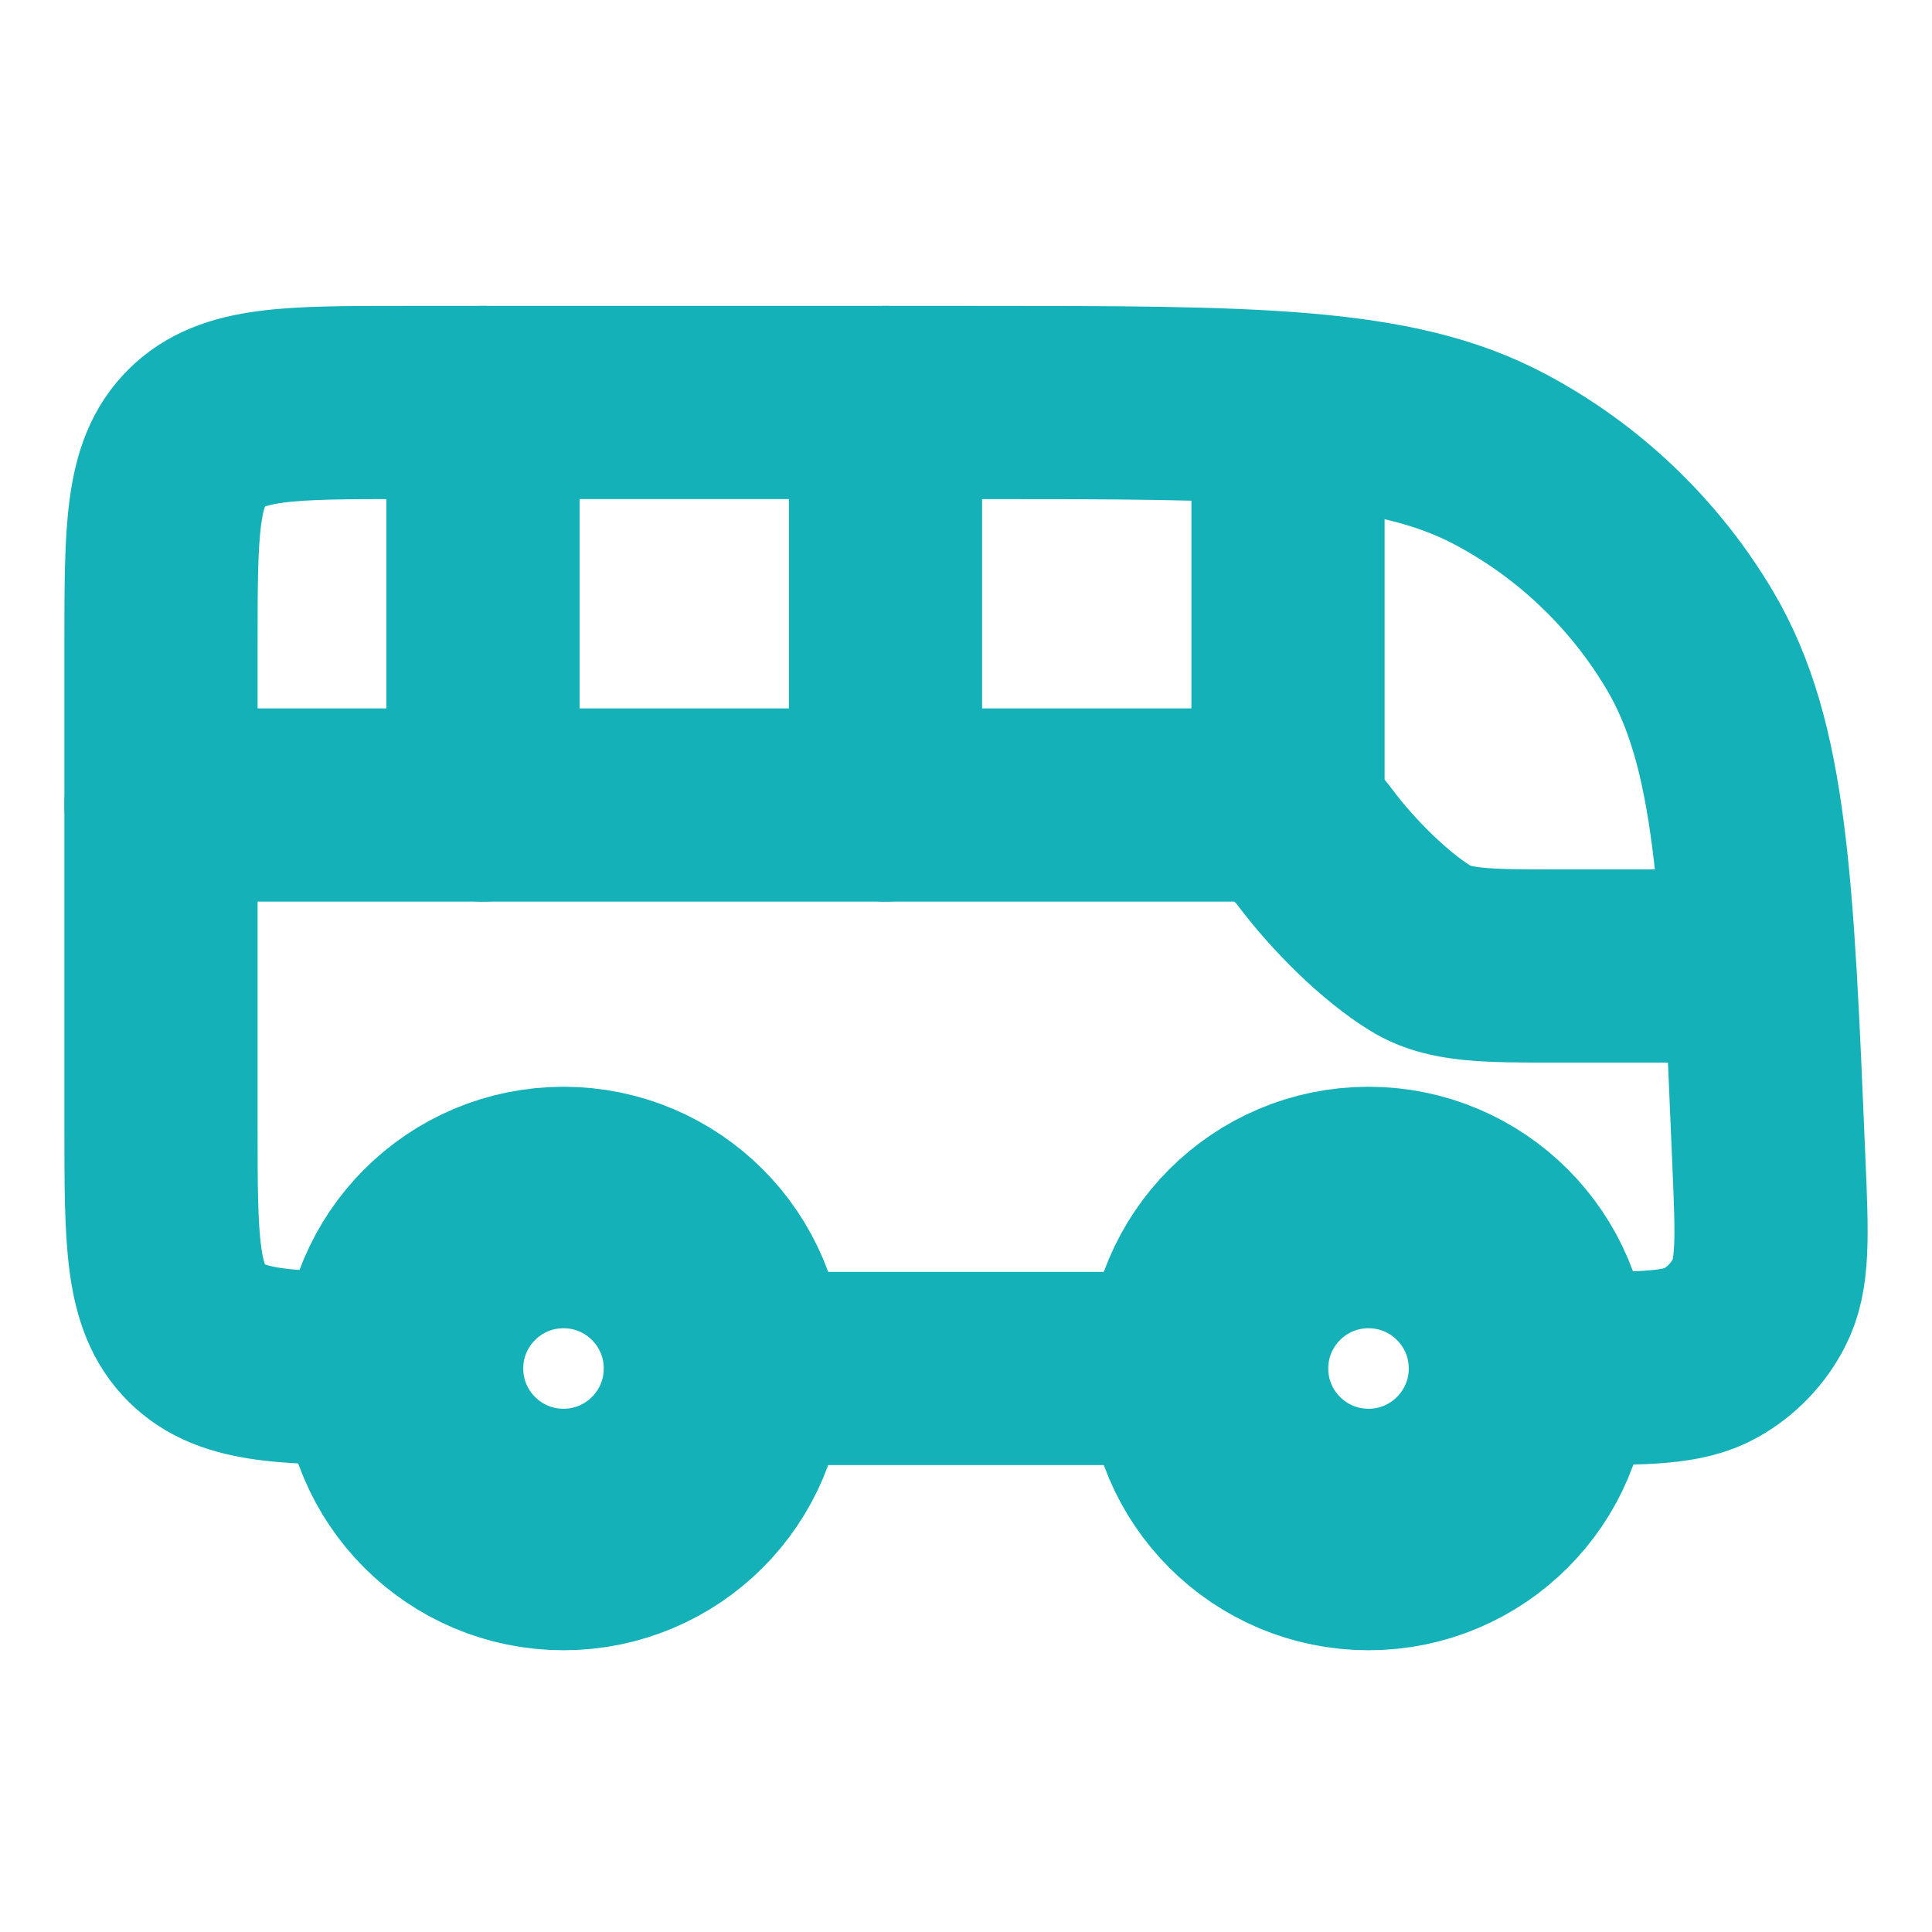
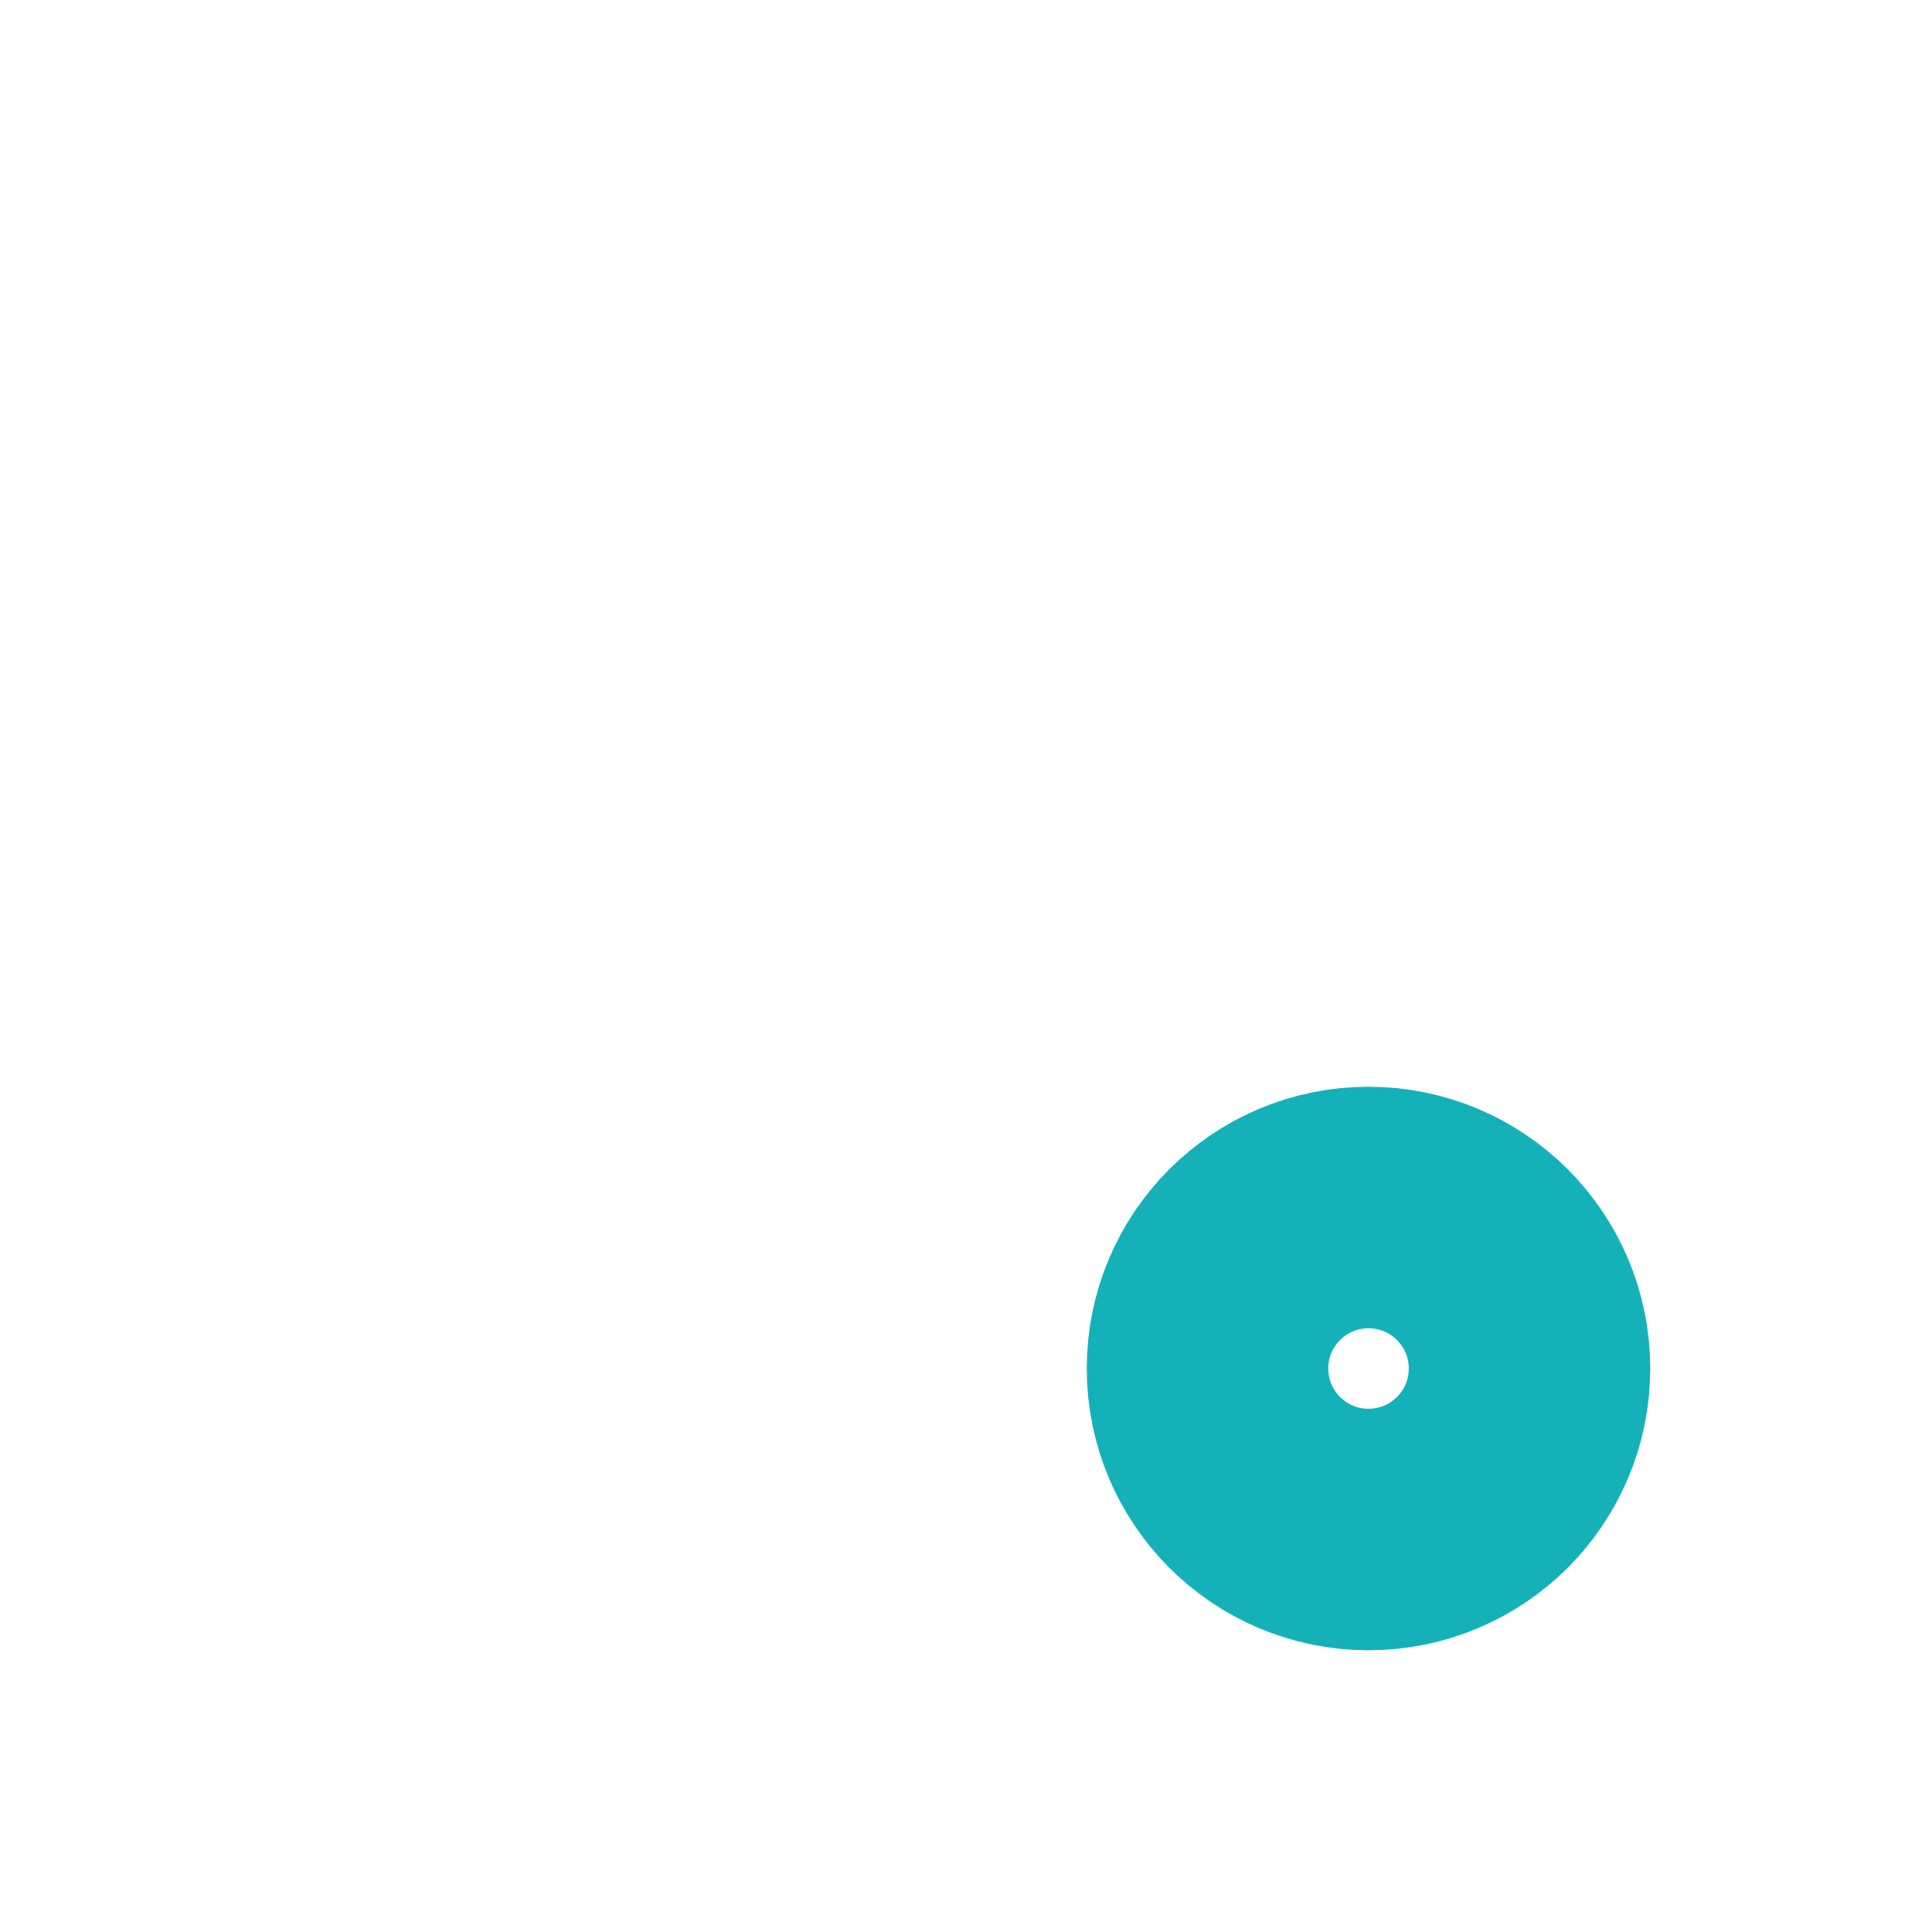
<svg xmlns="http://www.w3.org/2000/svg" width="12" height="12" viewBox="0 0 12 12" fill="none">
-   <path d="M3 5L3 2.5M5.5 5V2.5M8 5L8 2.75" stroke="#14B2B8" stroke-width="1.2" stroke-linecap="round" stroke-linejoin="round" />
-   <path d="M2.506 8.5C1.796 8.5 1.441 8.5 1.221 8.28C1 8.061 1 7.707 1 7L1 4C1 3.293 1 2.939 1.221 2.72C1.441 2.5 1.796 2.5 2.506 2.5L6.048 2.5C7.785 2.5 8.654 2.5 9.318 2.853C9.808 3.113 10.215 3.503 10.497 3.979C10.879 4.626 10.915 5.49 10.987 7.218C11.007 7.684 11.016 7.917 10.925 8.093C10.858 8.223 10.755 8.33 10.628 8.402C10.455 8.5 10.22 8.5 9.752 8.5H9.5M4.5 8.5L7.5 8.5" stroke="#14B2B8" stroke-width="1.2" stroke-linecap="round" stroke-linejoin="round" />
-   <path d="M10.75 6.6C11.081 6.6 11.35 6.331 11.35 6C11.35 5.669 11.081 5.4 10.75 5.4V6.6ZM8.819 5.888L8.504 6.398L8.504 6.398L8.819 5.888ZM1 4.4C0.669 4.4 0.4 4.669 0.4 5C0.4 5.331 0.669 5.6 1 5.6L1 4.4ZM8.165 5.261L8.646 4.901L8.646 4.901L8.165 5.261ZM9.677 6.6L10.75 6.6V5.4L9.677 5.4V6.6ZM9.677 5.4C9.439 5.4 9.306 5.399 9.209 5.389C9.125 5.381 9.121 5.369 9.135 5.378L8.504 6.398C8.698 6.519 8.898 6.563 9.085 6.583C9.259 6.601 9.464 6.6 9.677 6.6V5.4ZM7.691 4.4L1 4.4L1 5.6L7.691 5.6V4.4ZM7.685 5.62C7.898 5.904 8.208 6.215 8.504 6.398L9.135 5.378C9.001 5.295 8.796 5.102 8.646 4.901L7.685 5.62ZM7.691 5.6C7.68 5.6 7.672 5.598 7.666 5.597C7.66 5.595 7.658 5.594 7.659 5.594C7.66 5.595 7.663 5.597 7.668 5.602C7.674 5.606 7.679 5.612 7.685 5.62L8.646 4.901C8.45 4.64 8.116 4.4 7.691 4.4V5.6Z" fill="#14B2B8" />
-   <circle cx="3.5" cy="8.5" r="1" stroke="#14B2B8" stroke-width="1.5" />
  <circle cx="8.5" cy="8.5" r="1" stroke="#14B2B8" stroke-width="1.5" />
</svg>